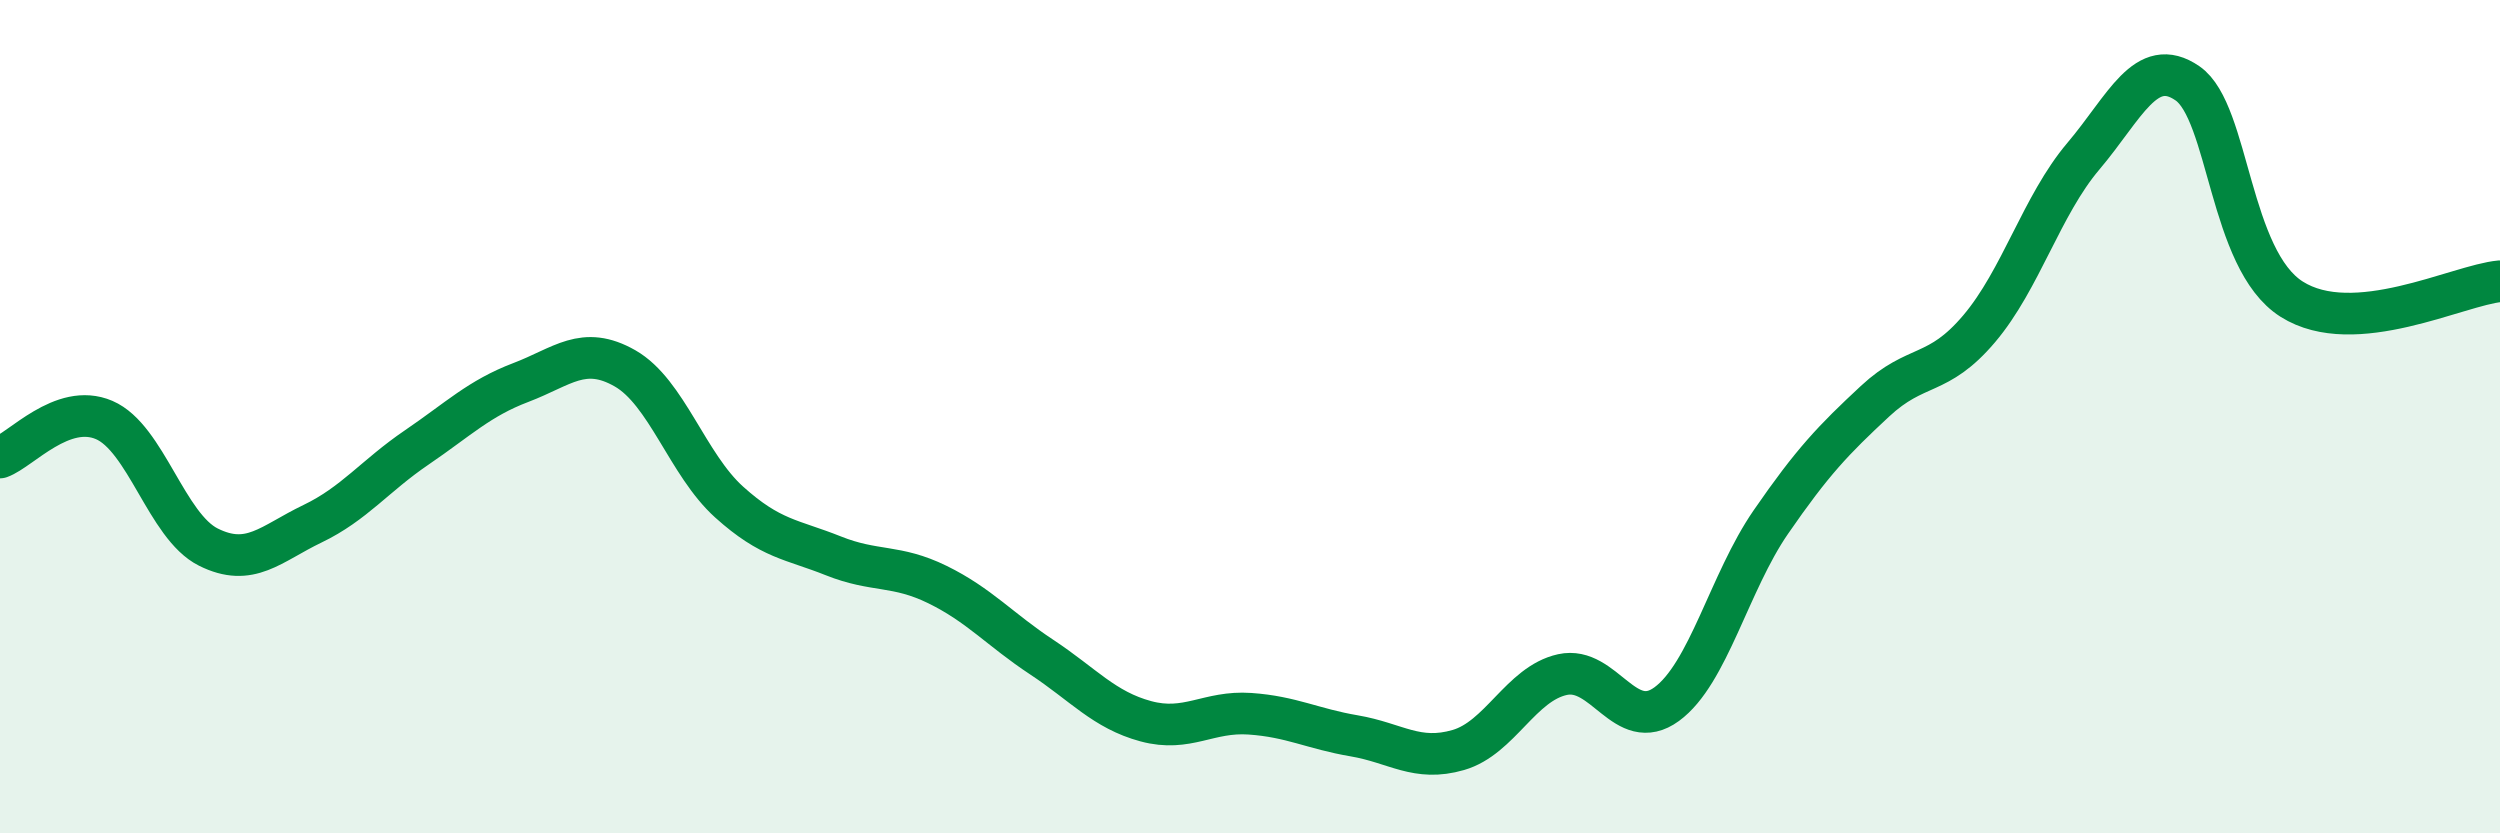
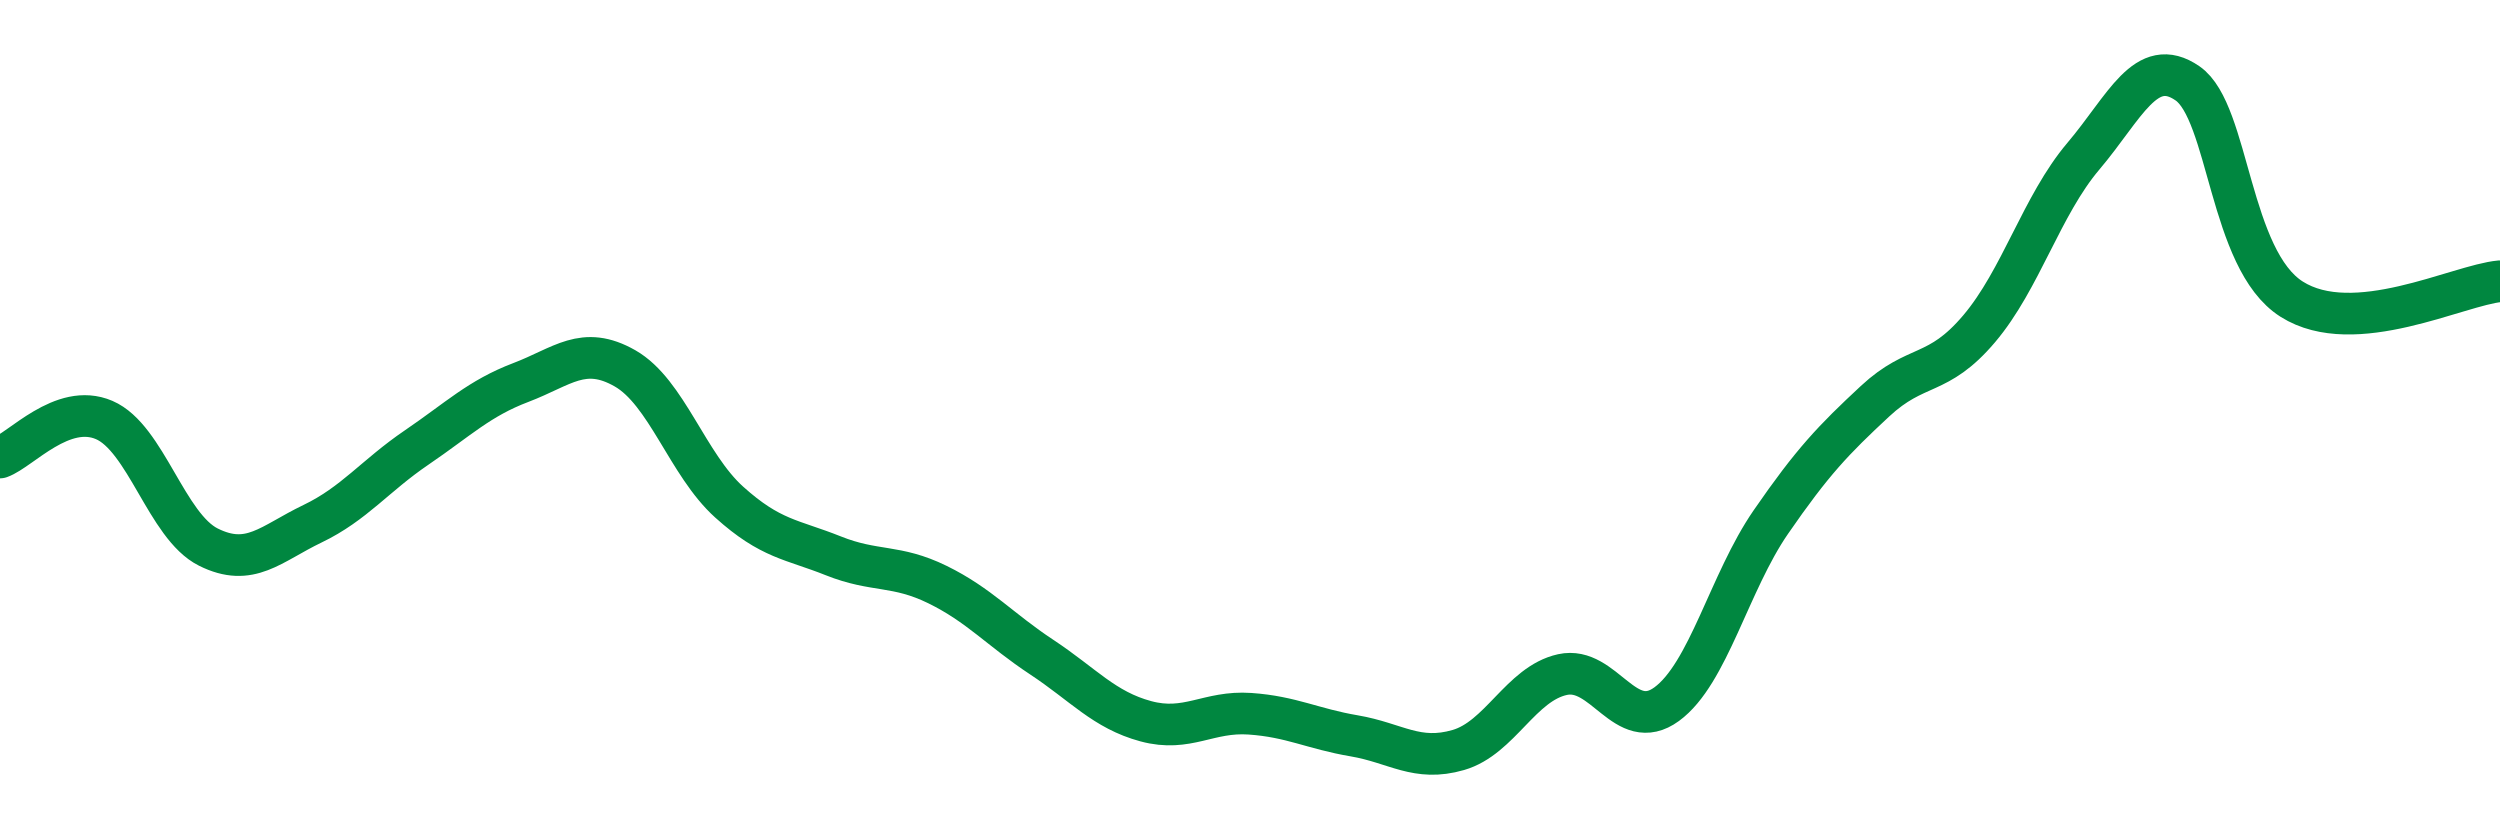
<svg xmlns="http://www.w3.org/2000/svg" width="60" height="20" viewBox="0 0 60 20">
-   <path d="M 0,10.98 C 0.5,10.8 1.5,9.65 2.5,10.08 C 3.5,10.51 4,12.63 5,13.13 C 6,13.63 6.5,13.05 7.5,12.57 C 8.5,12.09 9,11.42 10,10.74 C 11,10.06 11.5,9.56 12.5,9.18 C 13.5,8.8 14,8.27 15,8.84 C 16,9.41 16.5,11.15 17.5,12.05 C 18.5,12.95 19,12.94 20,13.34 C 21,13.74 21.5,13.54 22.5,14.03 C 23.5,14.52 24,15.11 25,15.77 C 26,16.43 26.5,17.04 27.5,17.31 C 28.5,17.58 29,17.06 30,17.13 C 31,17.2 31.5,17.49 32.5,17.66 C 33.5,17.83 34,18.29 35,18 C 36,17.71 36.5,16.41 37.5,16.19 C 38.5,15.97 39,17.63 40,16.9 C 41,16.17 41.5,13.98 42.5,12.53 C 43.5,11.08 44,10.56 45,9.63 C 46,8.7 46.5,9.07 47.5,7.89 C 48.5,6.71 49,4.93 50,3.75 C 51,2.57 51.5,1.31 52.5,2 C 53.5,2.69 53.5,6.23 55,7.18 C 56.5,8.13 59,6.84 60,6.75L60 20L0 20Z" fill="#008740" opacity="0.1" stroke-linecap="round" stroke-linejoin="round" />
  <path d="M 0,10.98 C 0.5,10.8 1.5,9.65 2.5,10.08 C 3.5,10.51 4,12.63 5,13.13 C 6,13.63 6.5,13.05 7.5,12.57 C 8.5,12.09 9,11.42 10,10.74 C 11,10.06 11.5,9.56 12.5,9.18 C 13.5,8.8 14,8.27 15,8.84 C 16,9.41 16.5,11.15 17.5,12.05 C 18.5,12.95 19,12.94 20,13.34 C 21,13.74 21.5,13.54 22.5,14.03 C 23.5,14.52 24,15.11 25,15.77 C 26,16.43 26.5,17.04 27.5,17.31 C 28.5,17.58 29,17.06 30,17.13 C 31,17.2 31.5,17.49 32.5,17.66 C 33.5,17.83 34,18.29 35,18 C 36,17.71 36.5,16.41 37.5,16.19 C 38.5,15.97 39,17.63 40,16.9 C 41,16.17 41.5,13.98 42.5,12.53 C 43.5,11.08 44,10.56 45,9.63 C 46,8.7 46.5,9.07 47.5,7.89 C 48.5,6.71 49,4.93 50,3.75 C 51,2.57 51.5,1.31 52.5,2 C 53.5,2.69 53.5,6.23 55,7.18 C 56.5,8.13 59,6.84 60,6.75" stroke="#008740" stroke-width="1" fill="none" stroke-linecap="round" stroke-linejoin="round" />
</svg>